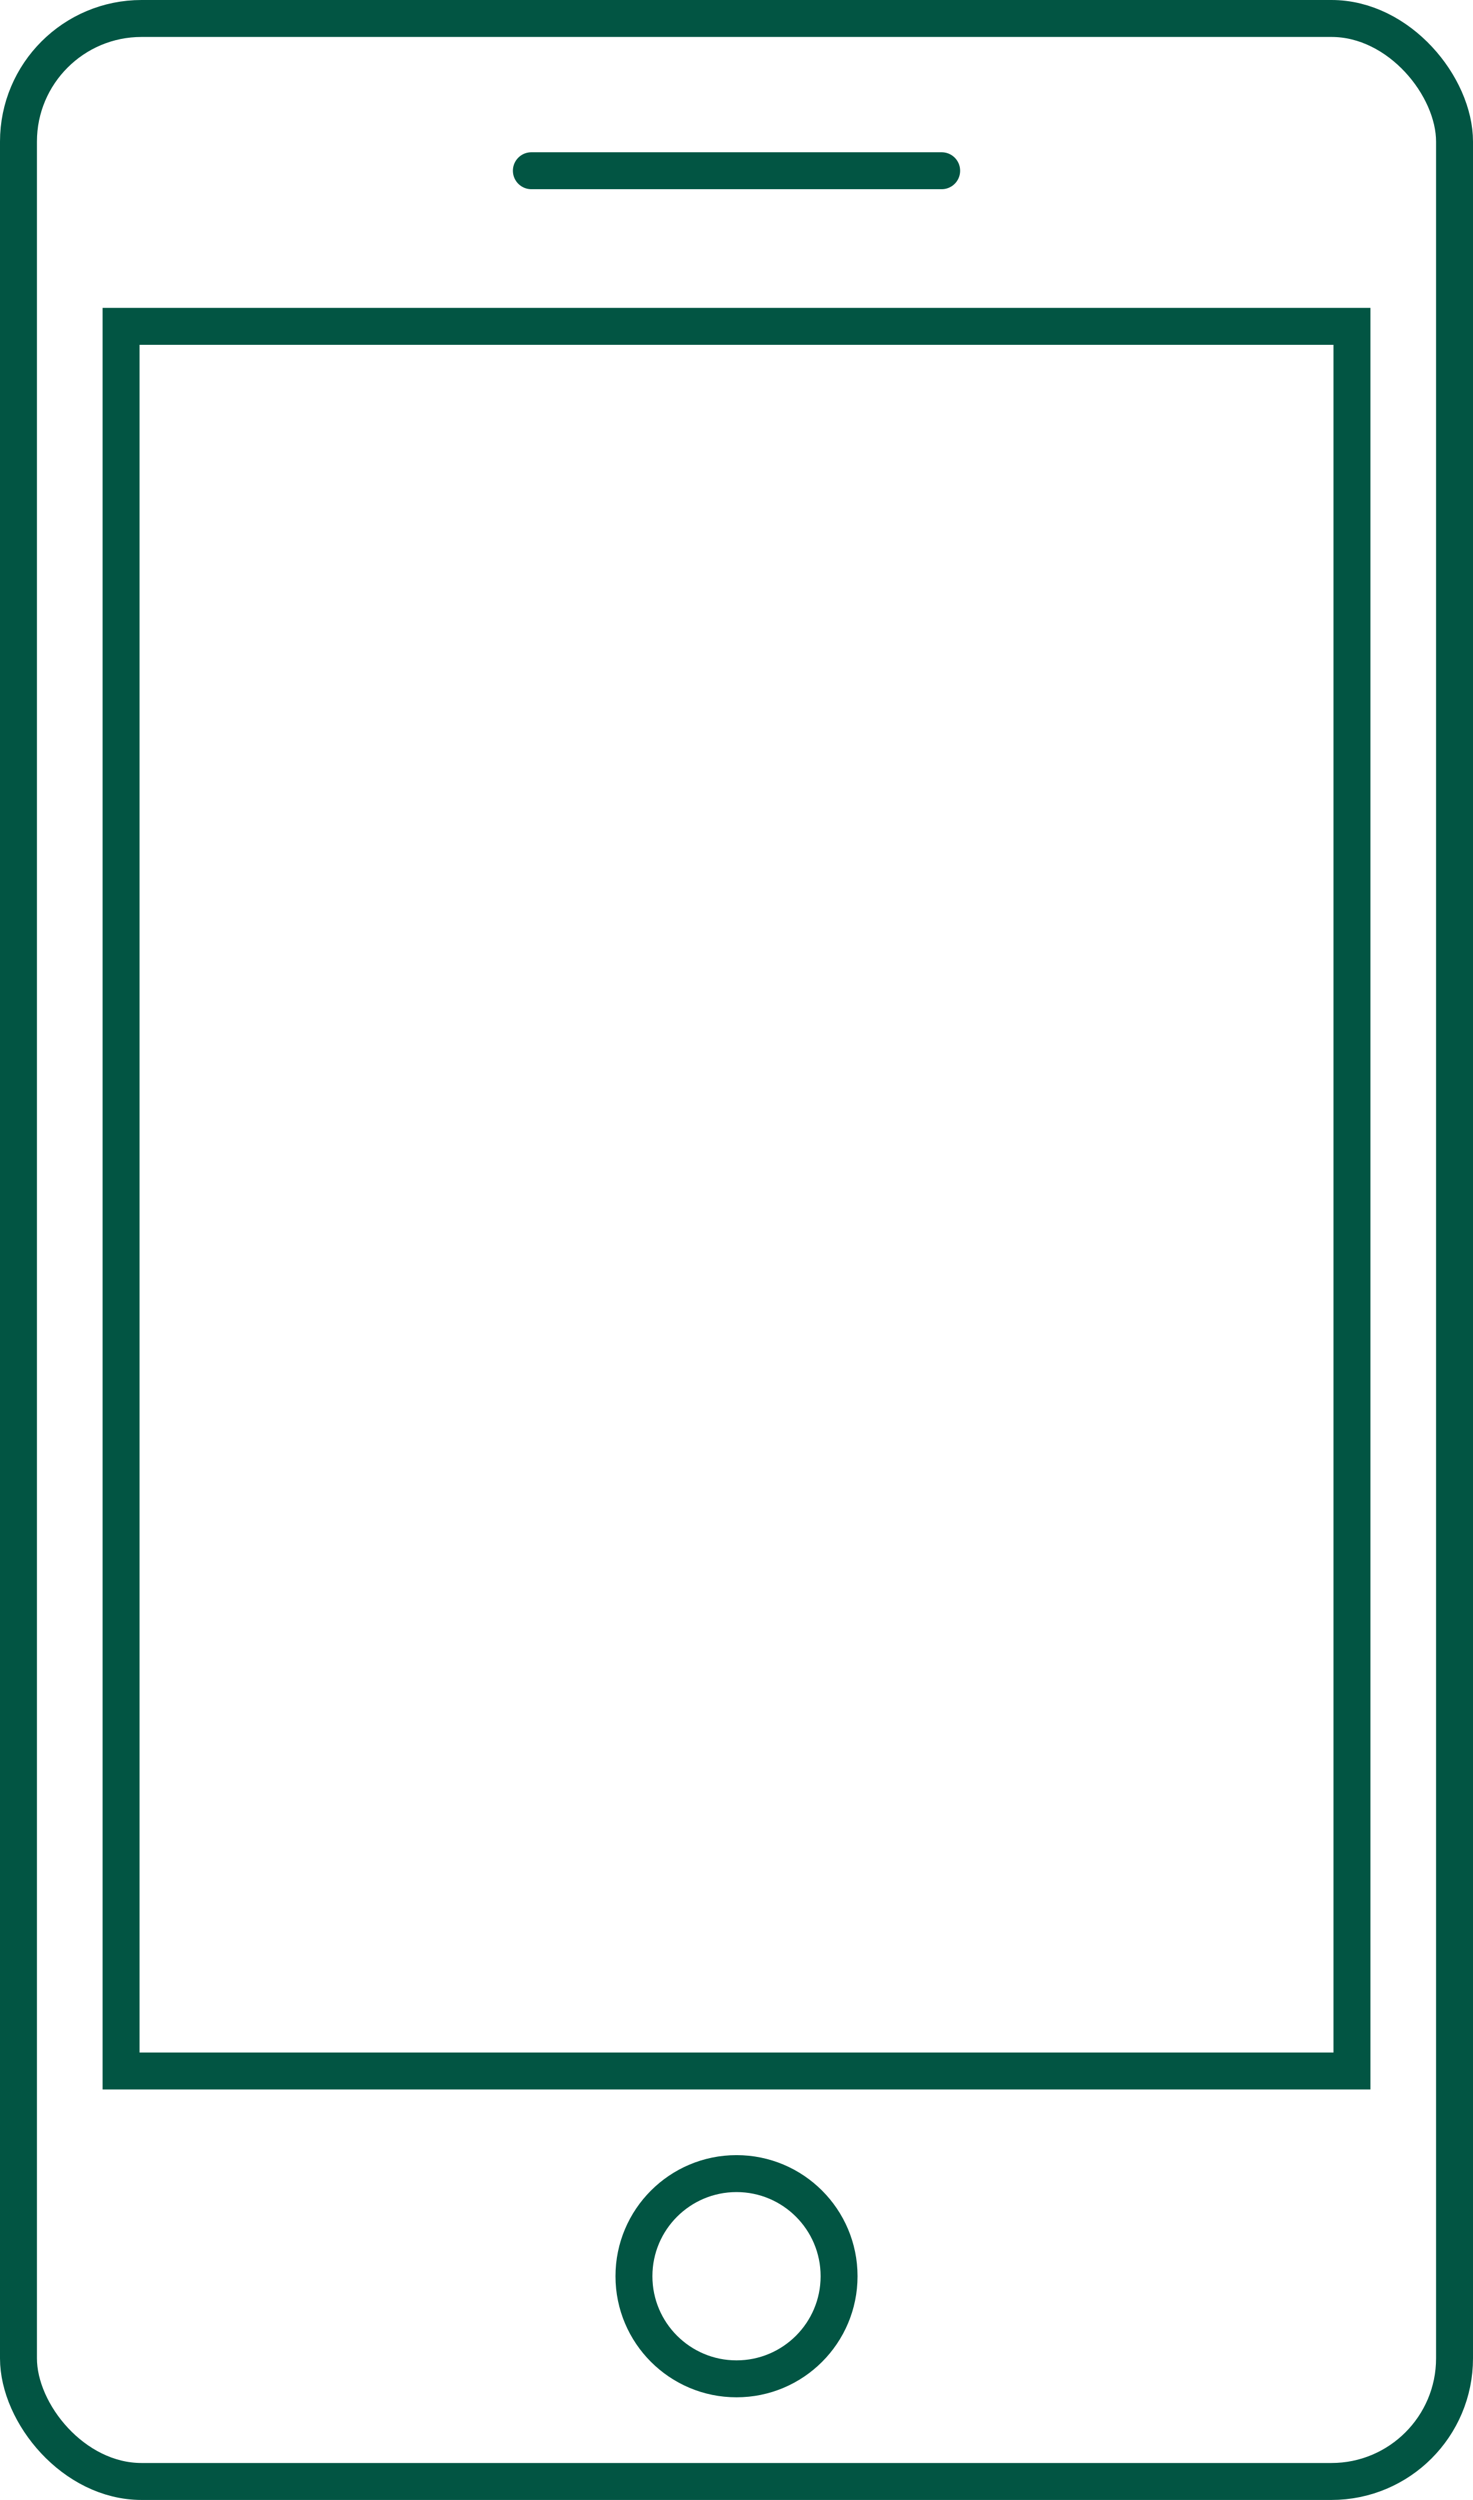
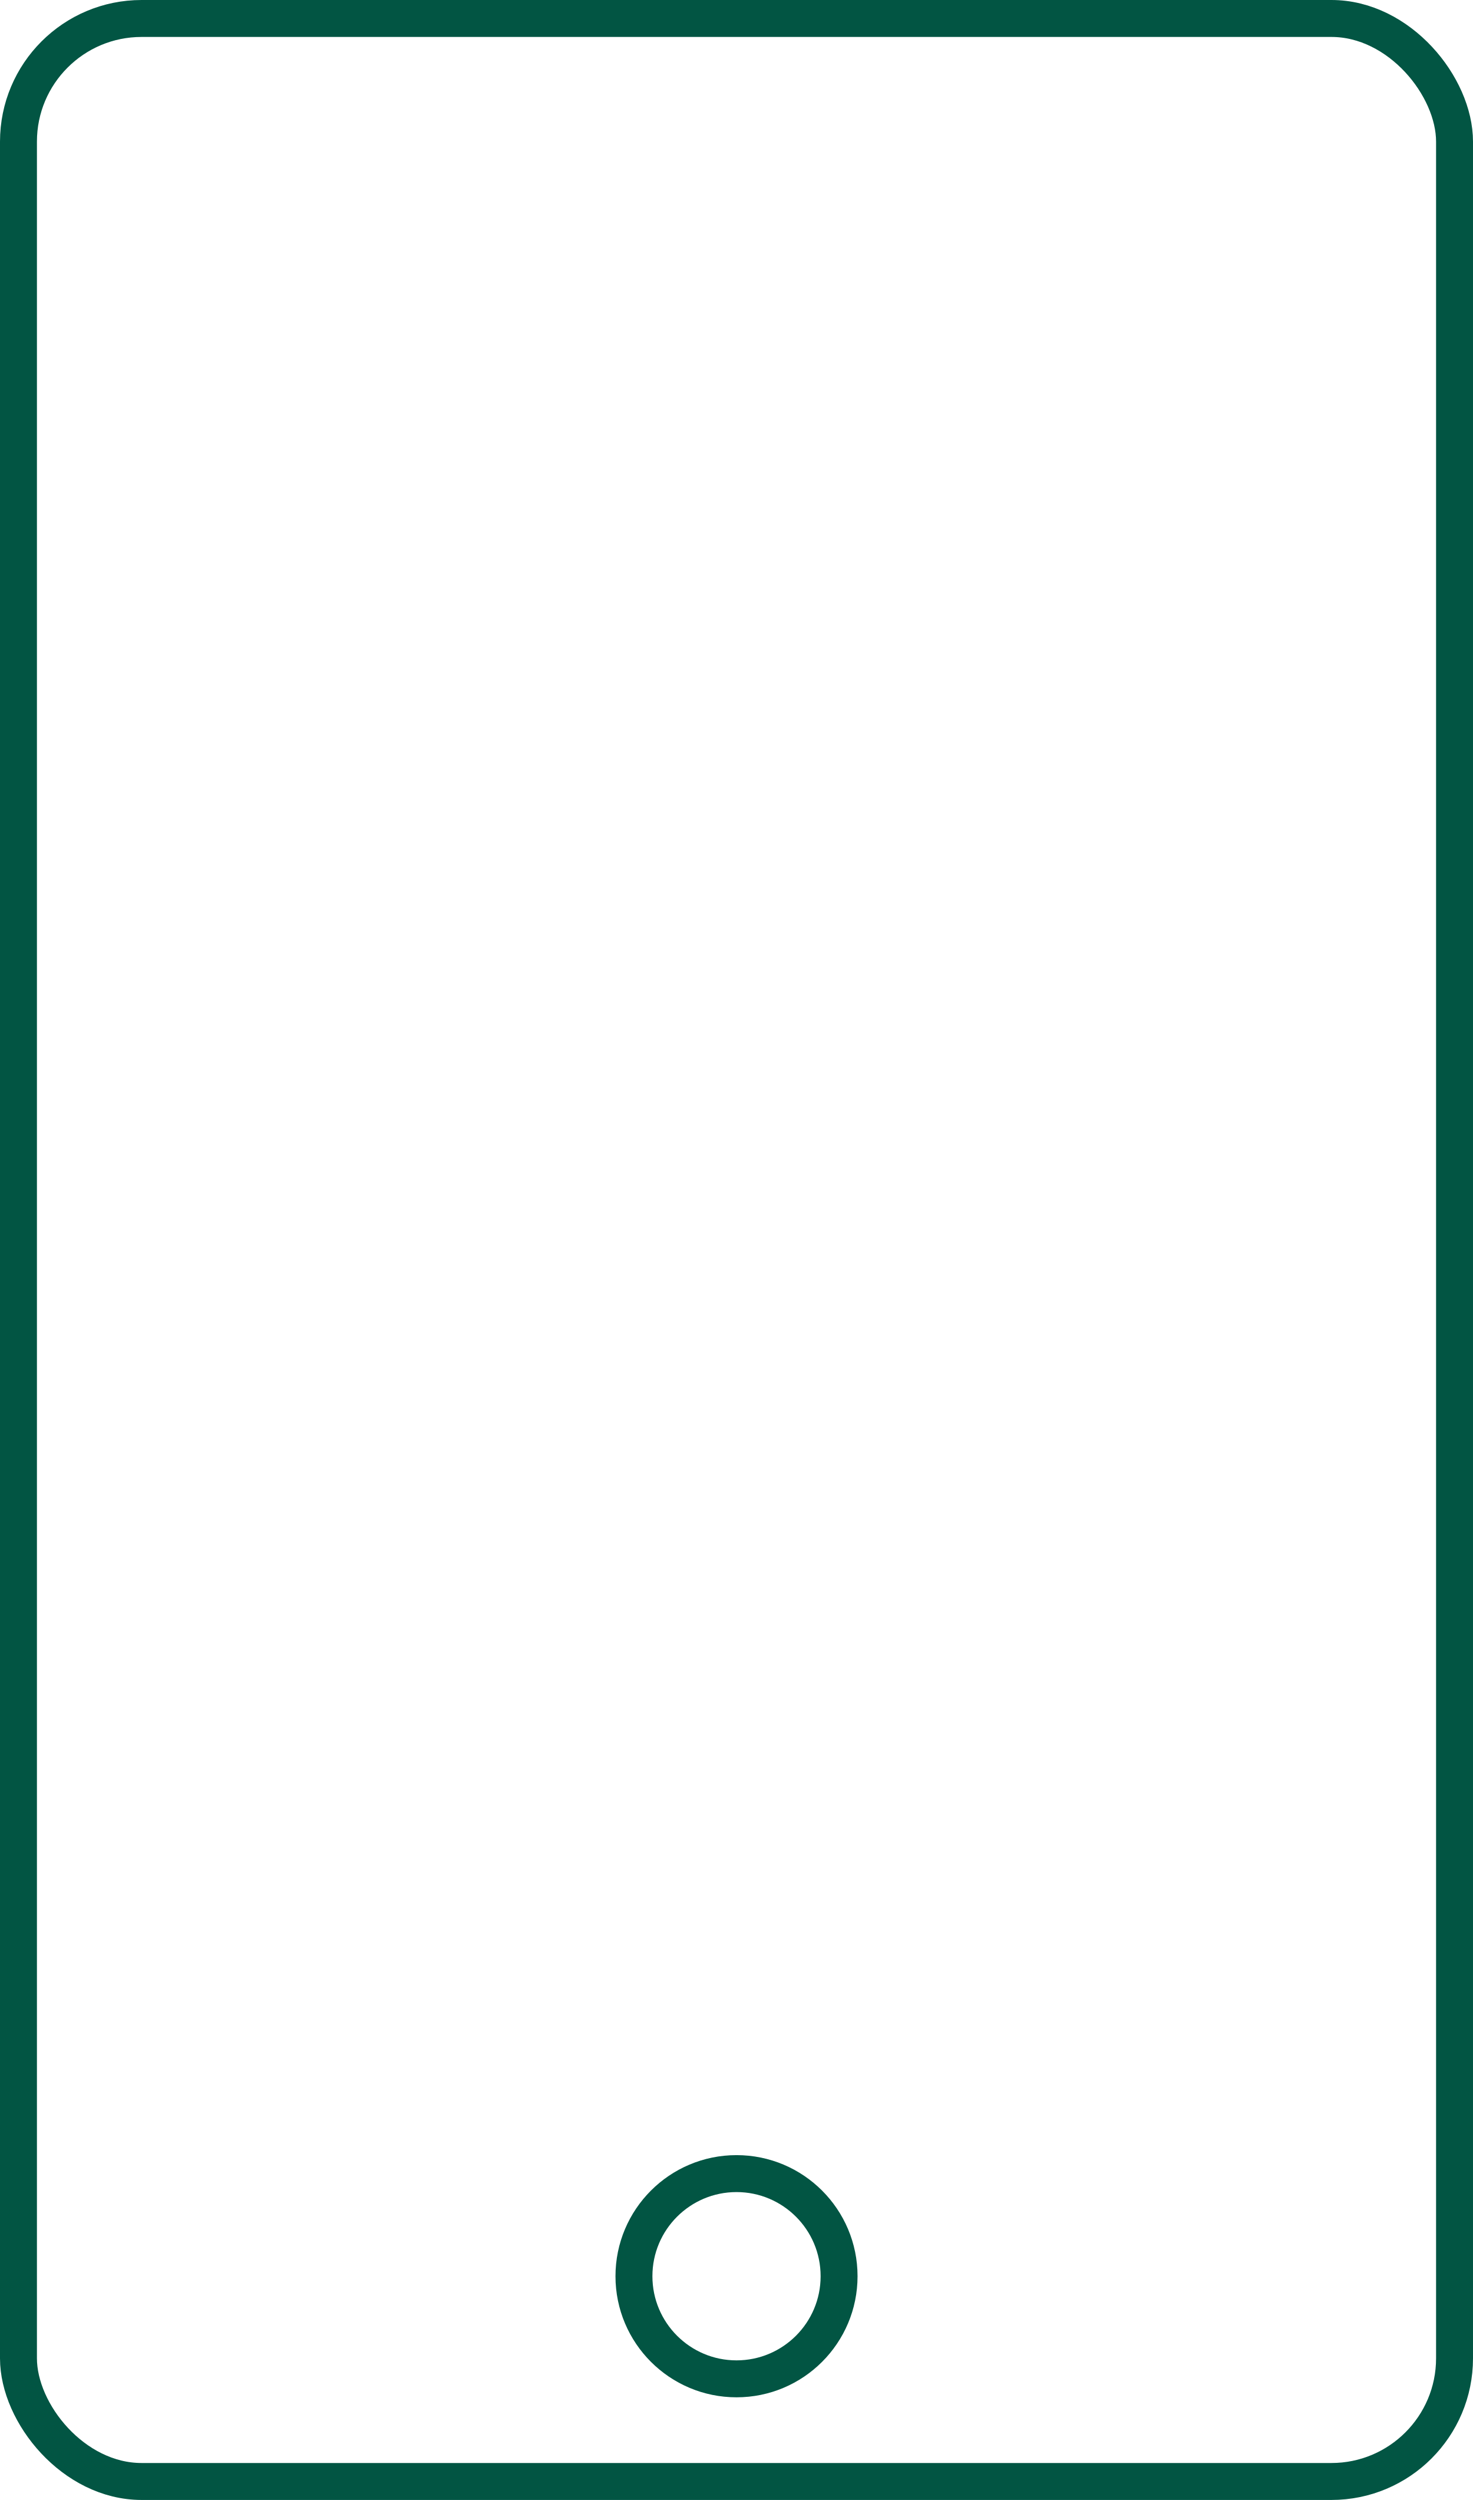
<svg xmlns="http://www.w3.org/2000/svg" width="59.829" height="101.492" viewBox="0 0 59.829 101.492">
  <g transform="translate(0.75 0.75)">
    <g transform="translate(0 0)">
      <rect width="58.329" height="99.992" rx="5" fill="none" stroke="#025543" stroke-miterlimit="10" stroke-width="1.5" />
-       <rect width="49.996" height="70.828" transform="translate(4.167 12.499)" fill="none" stroke="#025543" stroke-miterlimit="10" stroke-width="1.5" />
-       <line x2="16.666" transform="translate(20.832 6.181)" fill="none" stroke="#025543" stroke-linecap="round" stroke-miterlimit="10" stroke-width="1.5" />
      <ellipse cx="4.166" cy="4.166" rx="4.166" ry="4.166" transform="translate(24.999 87.493)" fill="none" stroke="#025543" stroke-linecap="round" stroke-miterlimit="10" stroke-width="1.5" />
    </g>
  </g>
</svg>